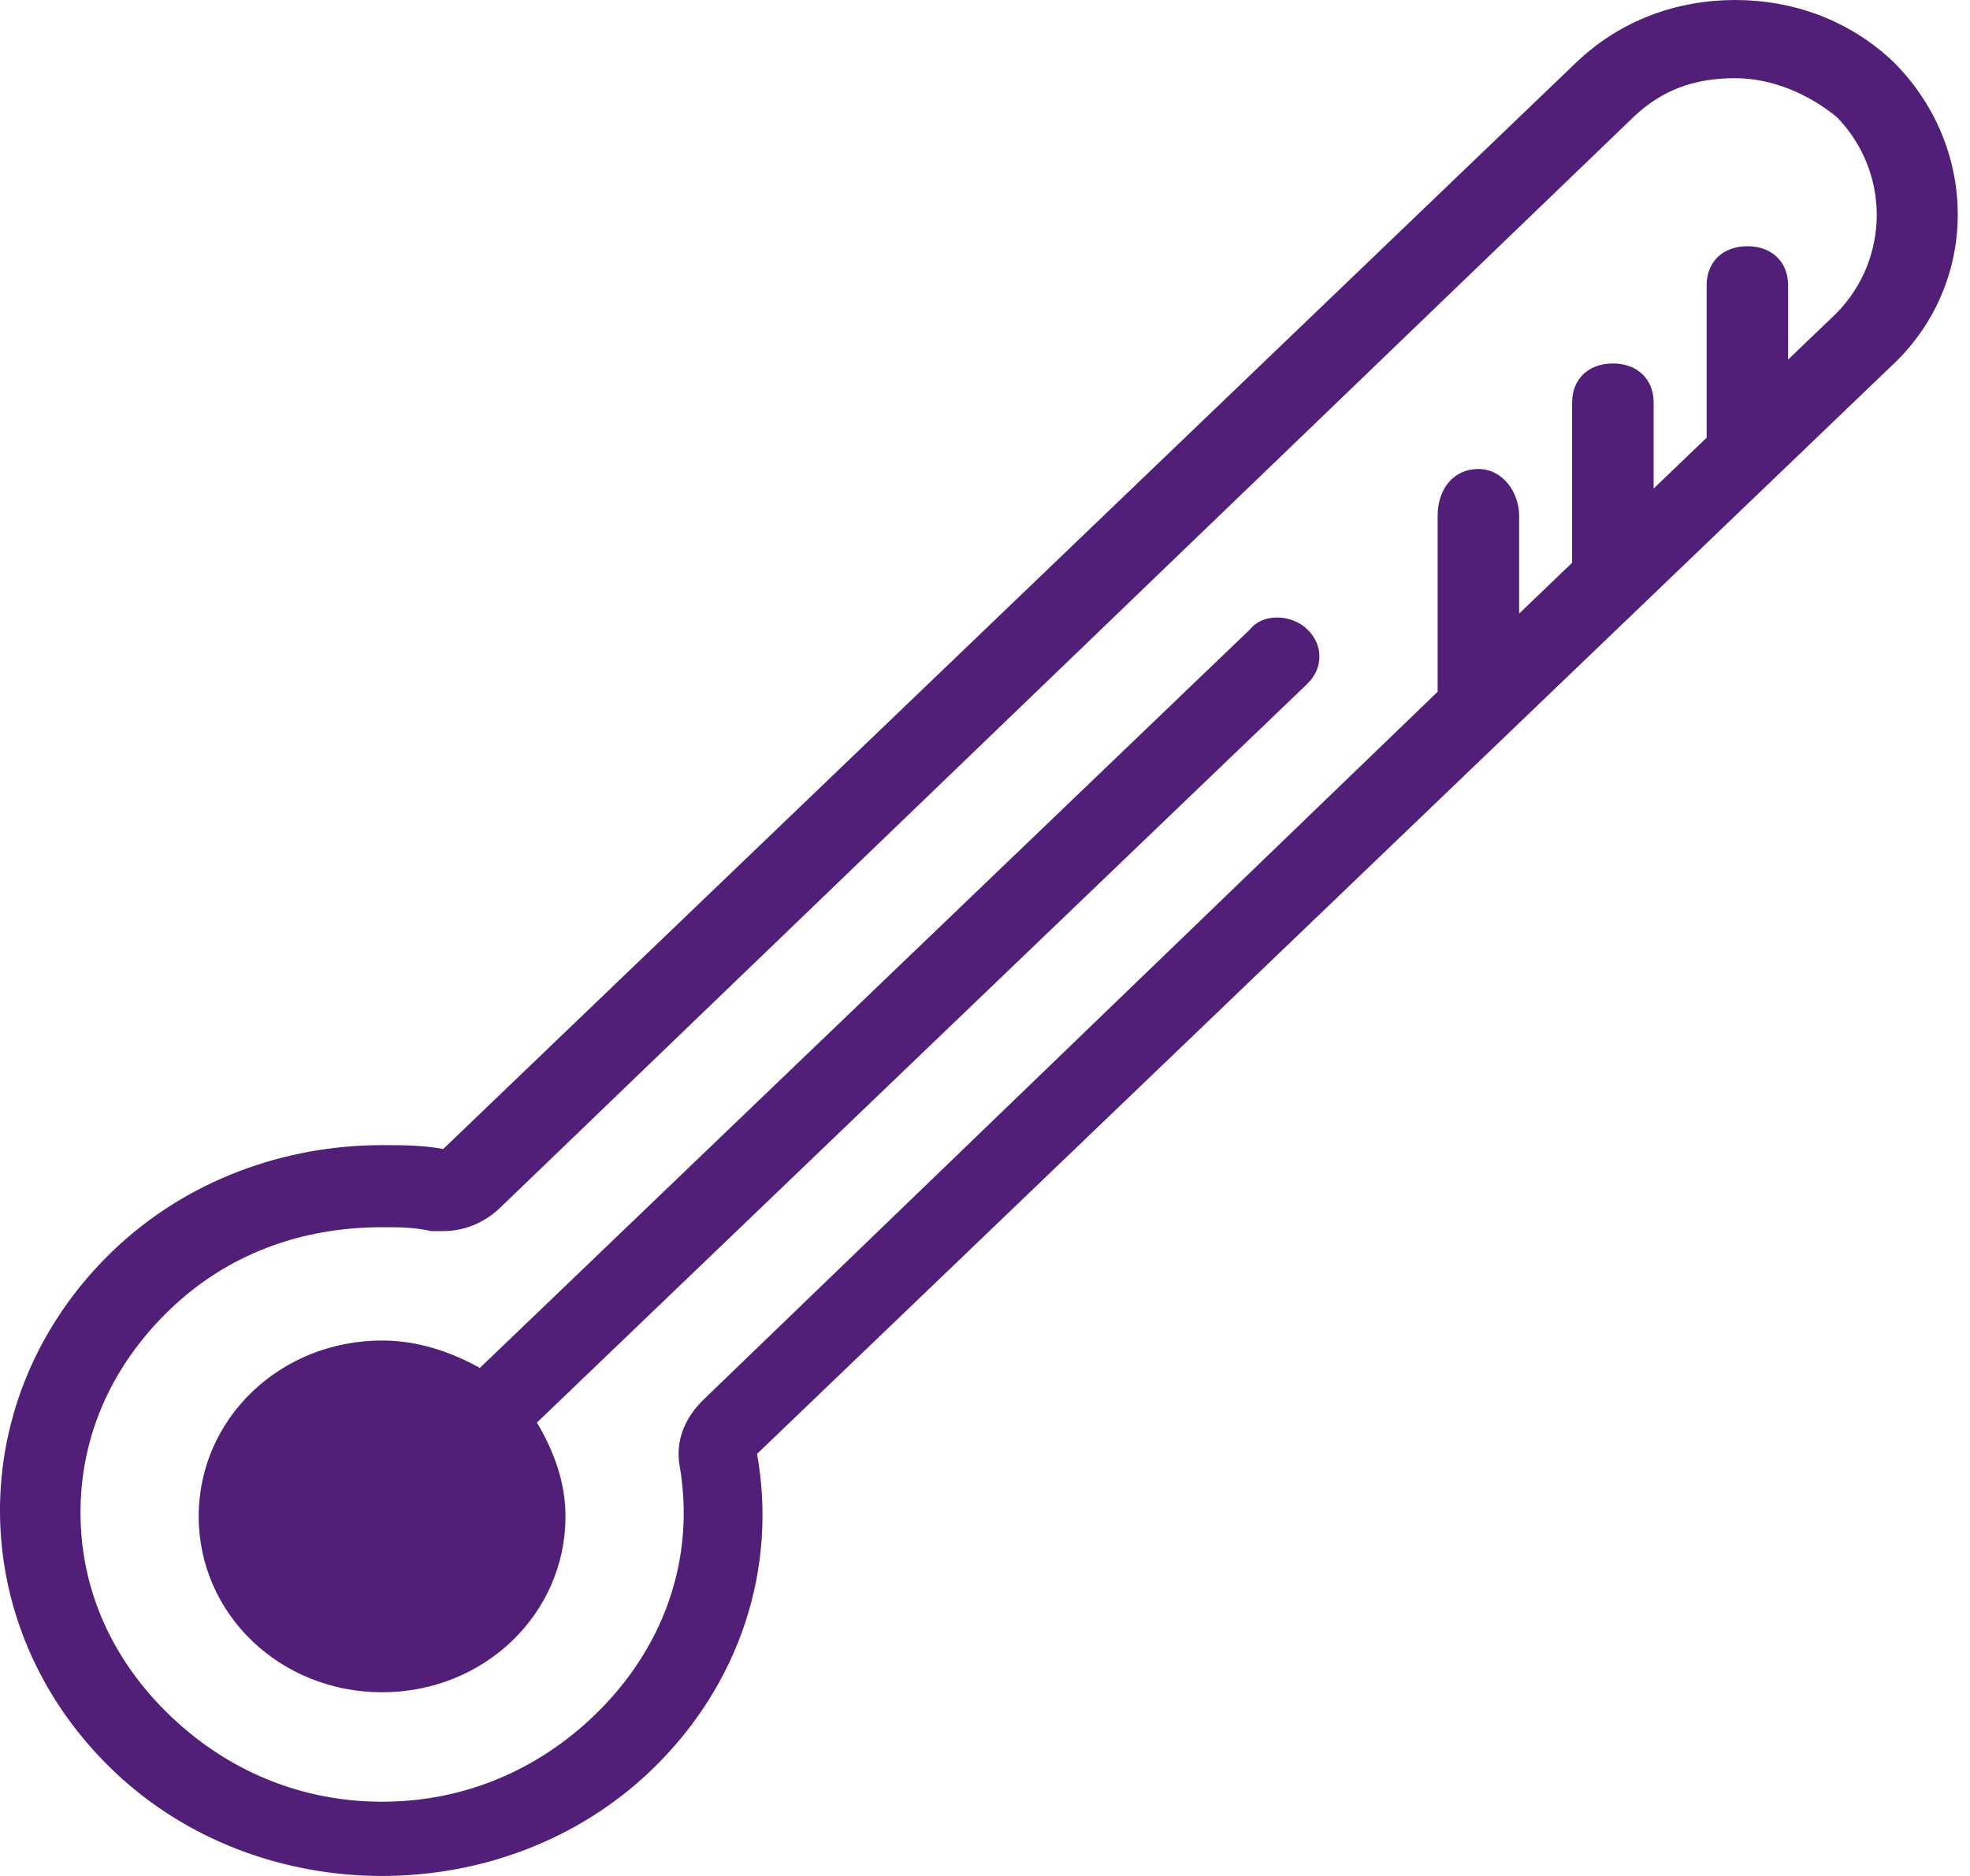
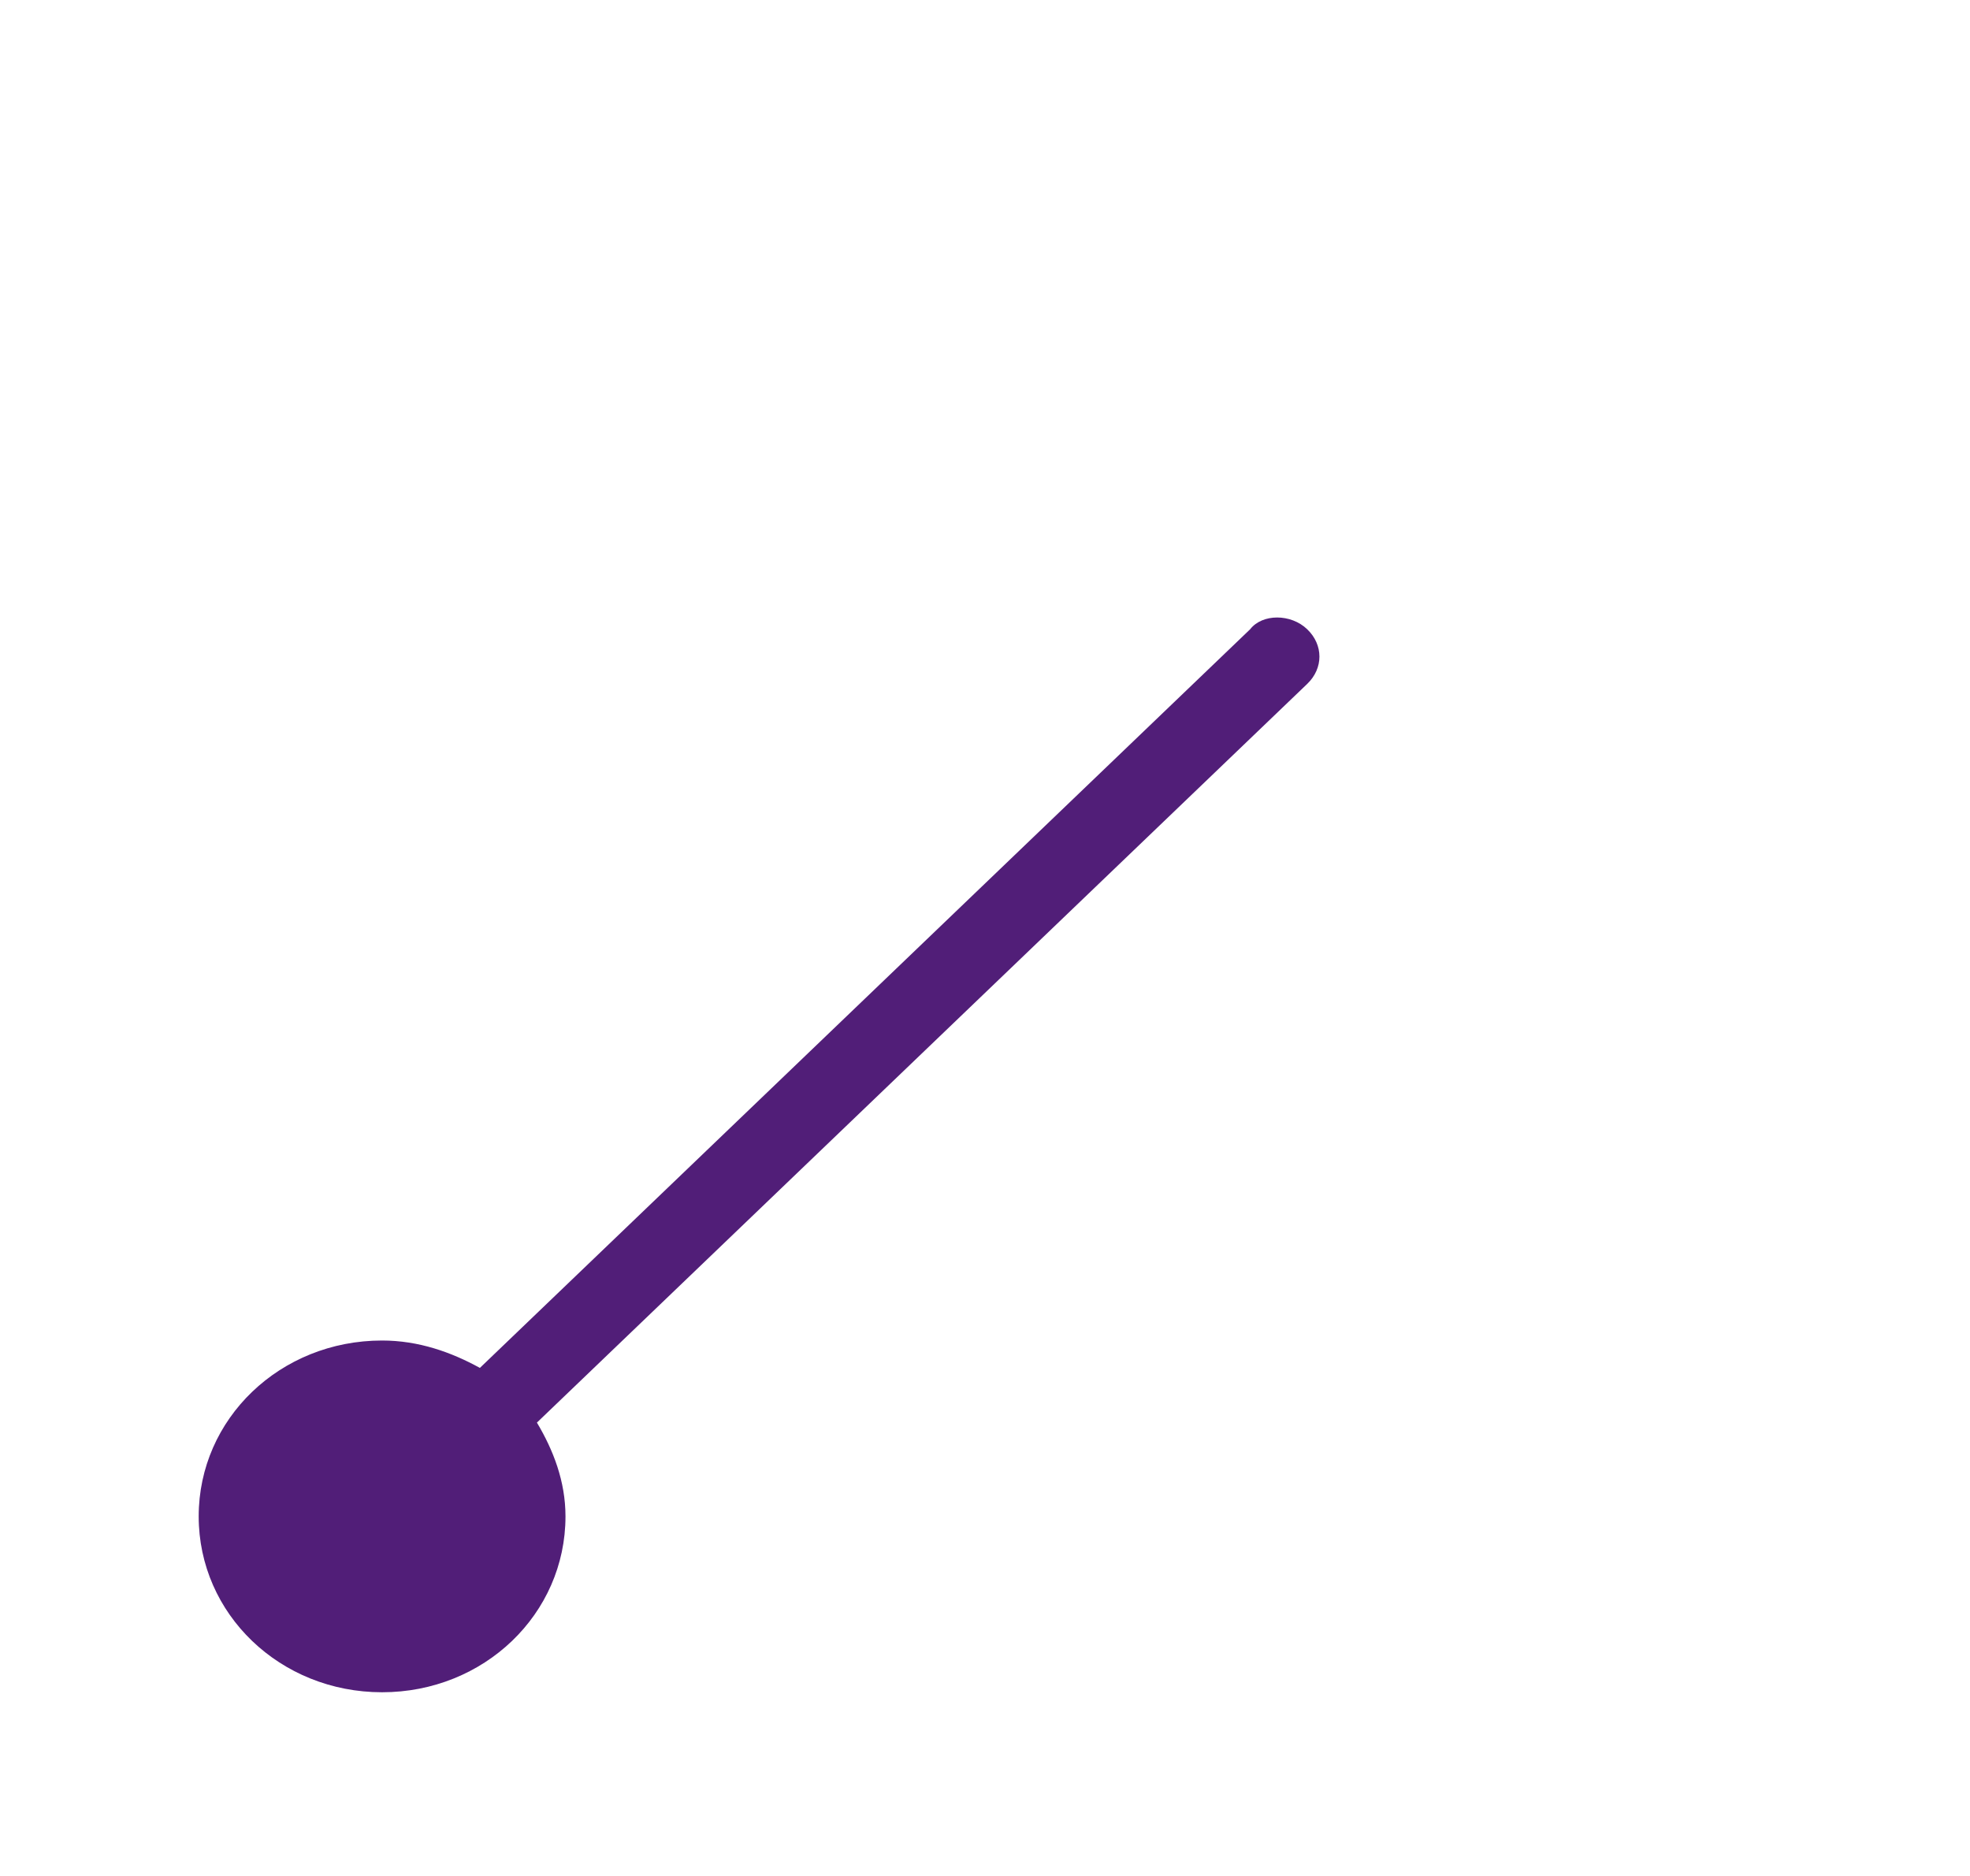
<svg xmlns="http://www.w3.org/2000/svg" width="42" height="40" viewBox="0 0 42 40" fill="none">
-   <path d="M40.381 1.333C39.425 0.417 38.209 -2.54313e-06 36.993 -2.54313e-06C35.776 -2.54313e-06 34.56 0.417 33.604 1.333L9.449 24.5C9.015 24.417 8.58 24.417 8.146 24.417C6.06 24.417 3.975 25.167 2.411 26.667C-0.804 29.75 -0.804 34.667 2.411 37.75C3.975 39.25 6.06 40 8.146 40C10.231 40 12.316 39.25 13.88 37.75C15.792 35.917 16.574 33.417 16.14 31L40.294 7.833C42.206 6.083 42.206 3.167 40.381 1.333ZM39.165 6.667L38.122 7.667V6.083C38.122 5.583 37.775 5.25 37.253 5.25C36.732 5.25 36.385 5.583 36.385 6.083V9.333L35.255 10.417V8.583C35.255 8.083 34.907 7.75 34.386 7.75C33.865 7.75 33.517 8.083 33.517 8.583V11.917C33.517 12 33.517 12 33.517 12L32.388 13.083V11C32.388 10.5 32.04 10 31.519 10C30.997 10 30.65 10.417 30.65 11V14.75L15.01 29.833C14.575 30.25 14.402 30.75 14.489 31.25C14.836 33.25 14.141 35.167 12.664 36.583C11.447 37.75 9.884 38.417 8.146 38.417C6.408 38.417 4.844 37.75 3.628 36.583C2.411 35.417 1.716 33.917 1.716 32.25C1.716 30.583 2.411 29.083 3.628 27.917C4.844 26.75 6.408 26.167 8.146 26.167C8.493 26.167 8.841 26.167 9.188 26.25C9.275 26.25 9.362 26.25 9.449 26.25C9.884 26.25 10.318 26.083 10.665 25.75L34.821 2.5C35.429 1.917 36.124 1.667 36.993 1.667C37.775 1.667 38.557 2 39.165 2.5C40.294 3.667 40.294 5.5 39.165 6.667Z" fill="#511E78" />
  <path d="M26.653 13.417L10.231 29.167C9.623 28.833 8.928 28.583 8.146 28.583C5.973 28.583 4.236 30.25 4.236 32.333C4.236 34.417 5.973 36.083 8.146 36.083C10.318 36.083 12.056 34.417 12.056 32.333C12.056 31.583 11.795 30.917 11.447 30.333L27.869 14.583C28.217 14.25 28.217 13.75 27.869 13.417C27.522 13.083 26.913 13.083 26.653 13.417Z" fill="#511E78" />
</svg>